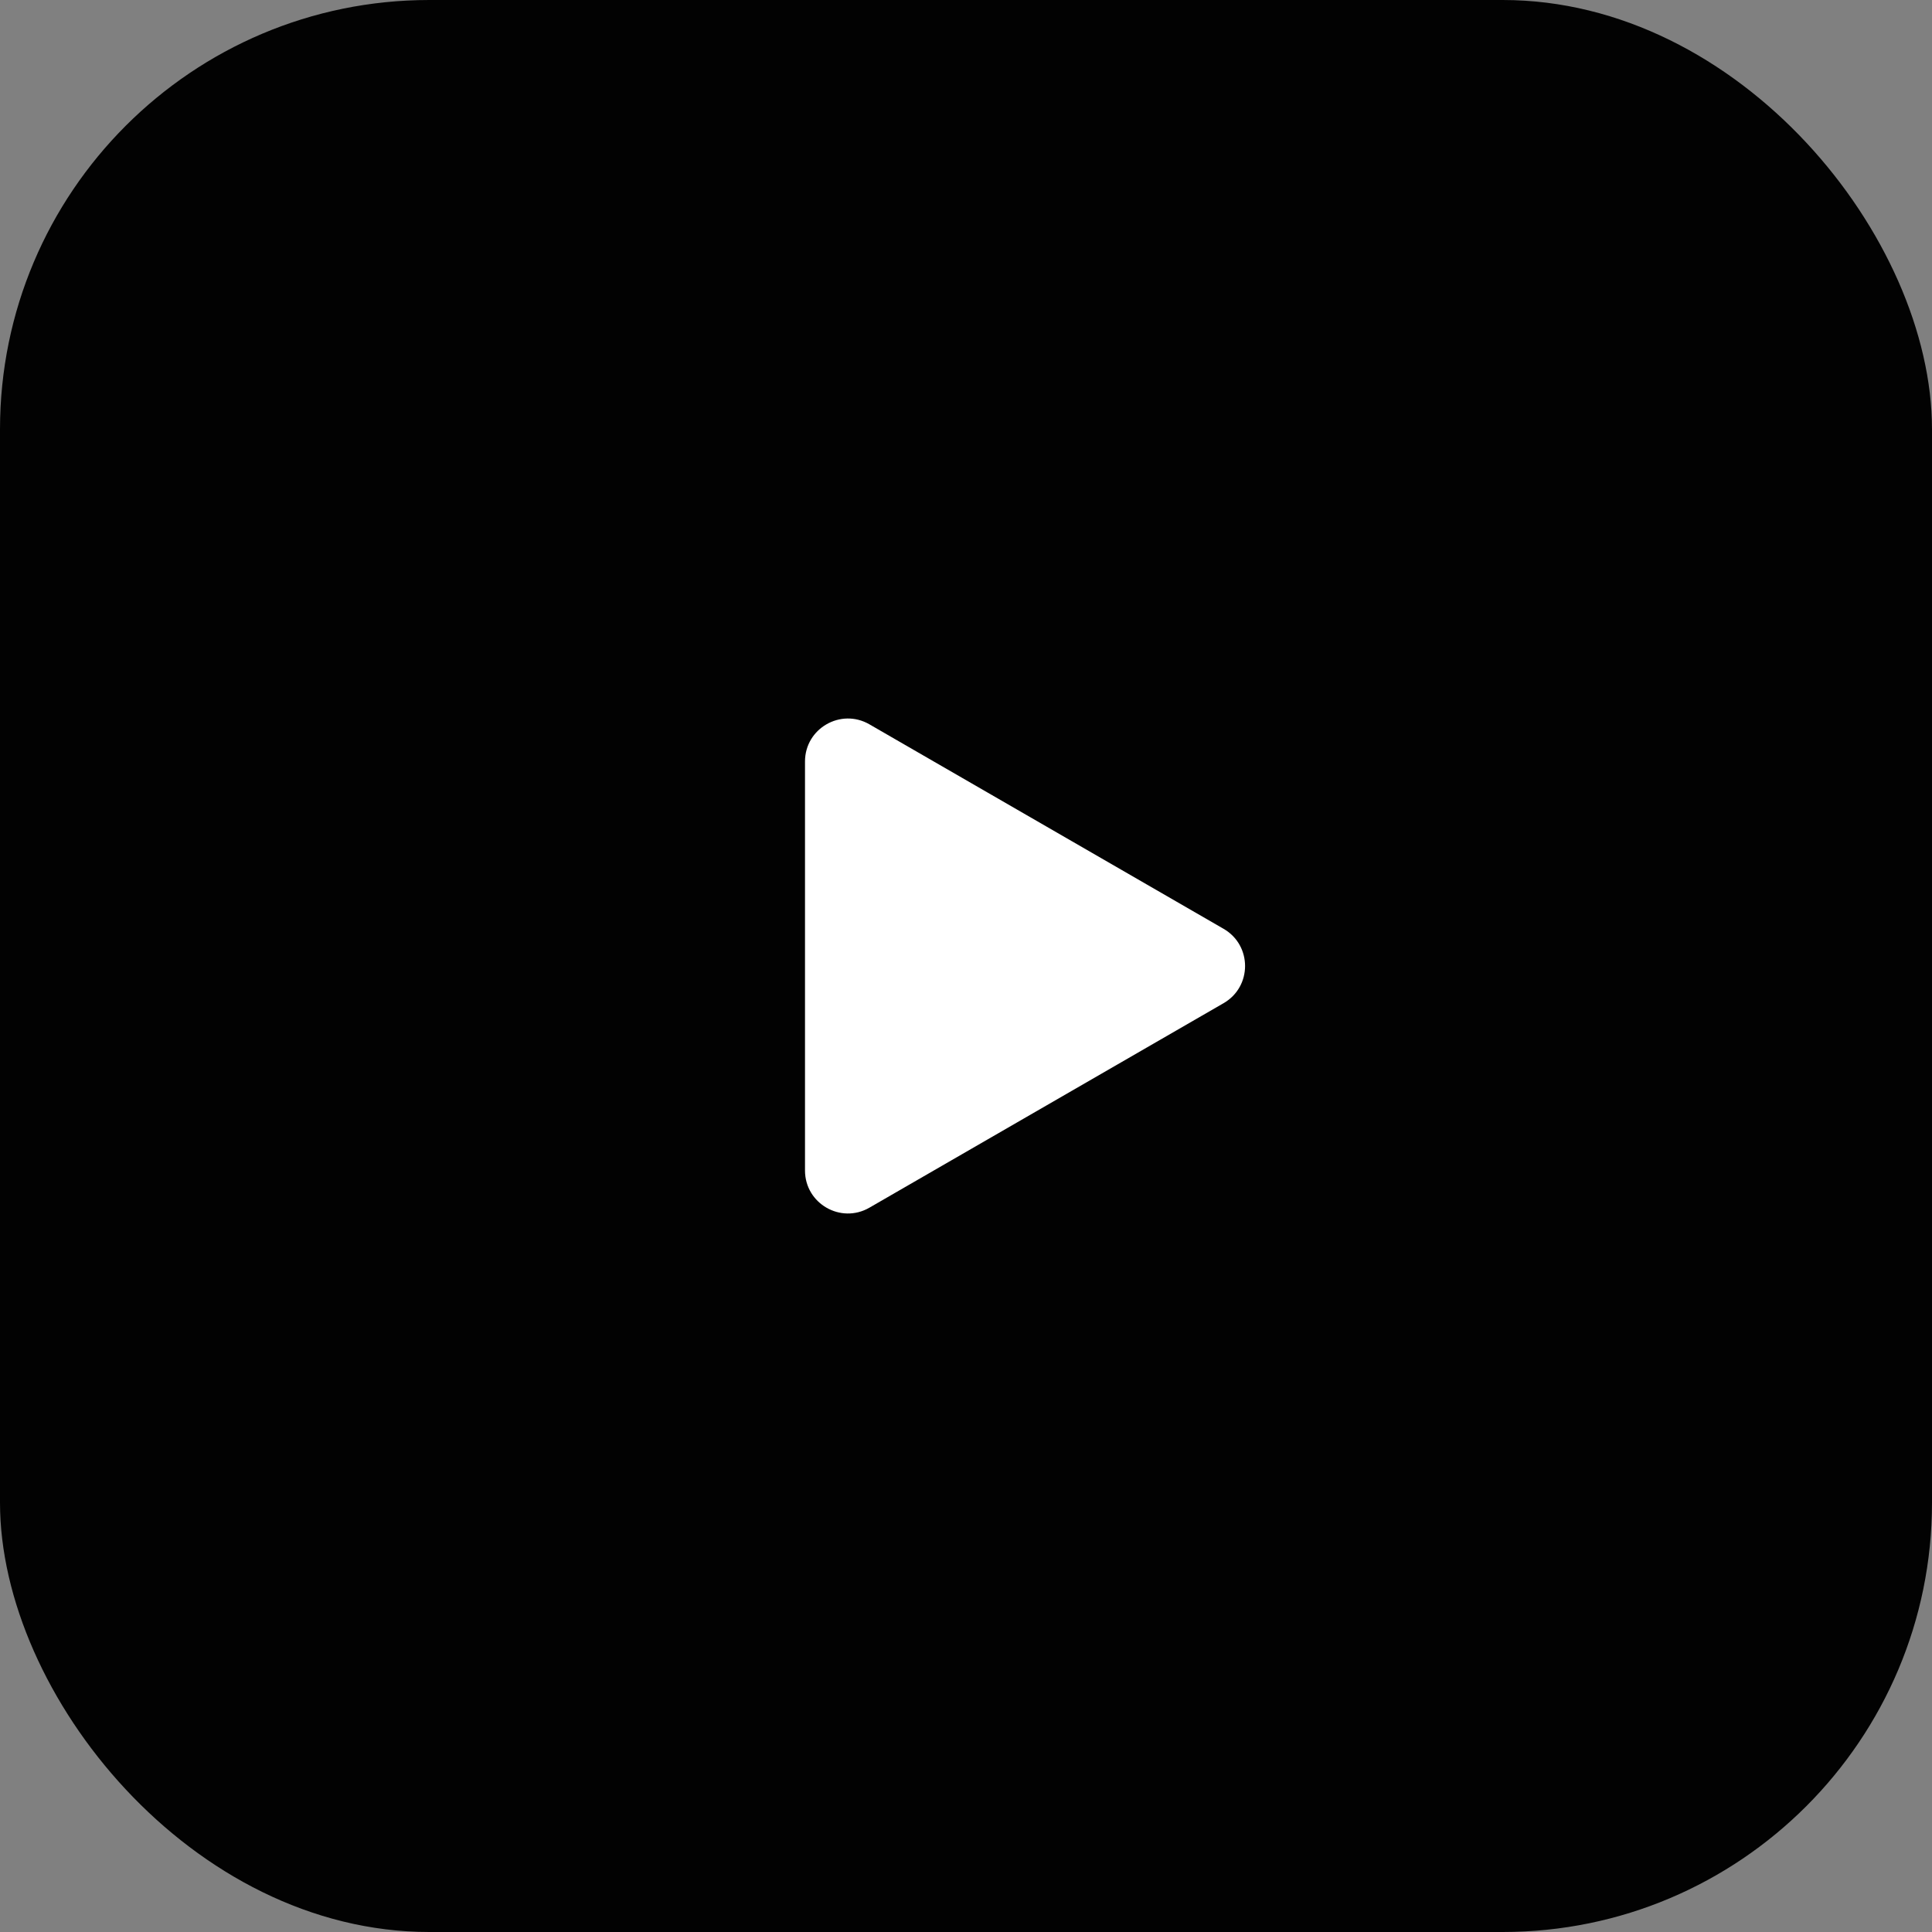
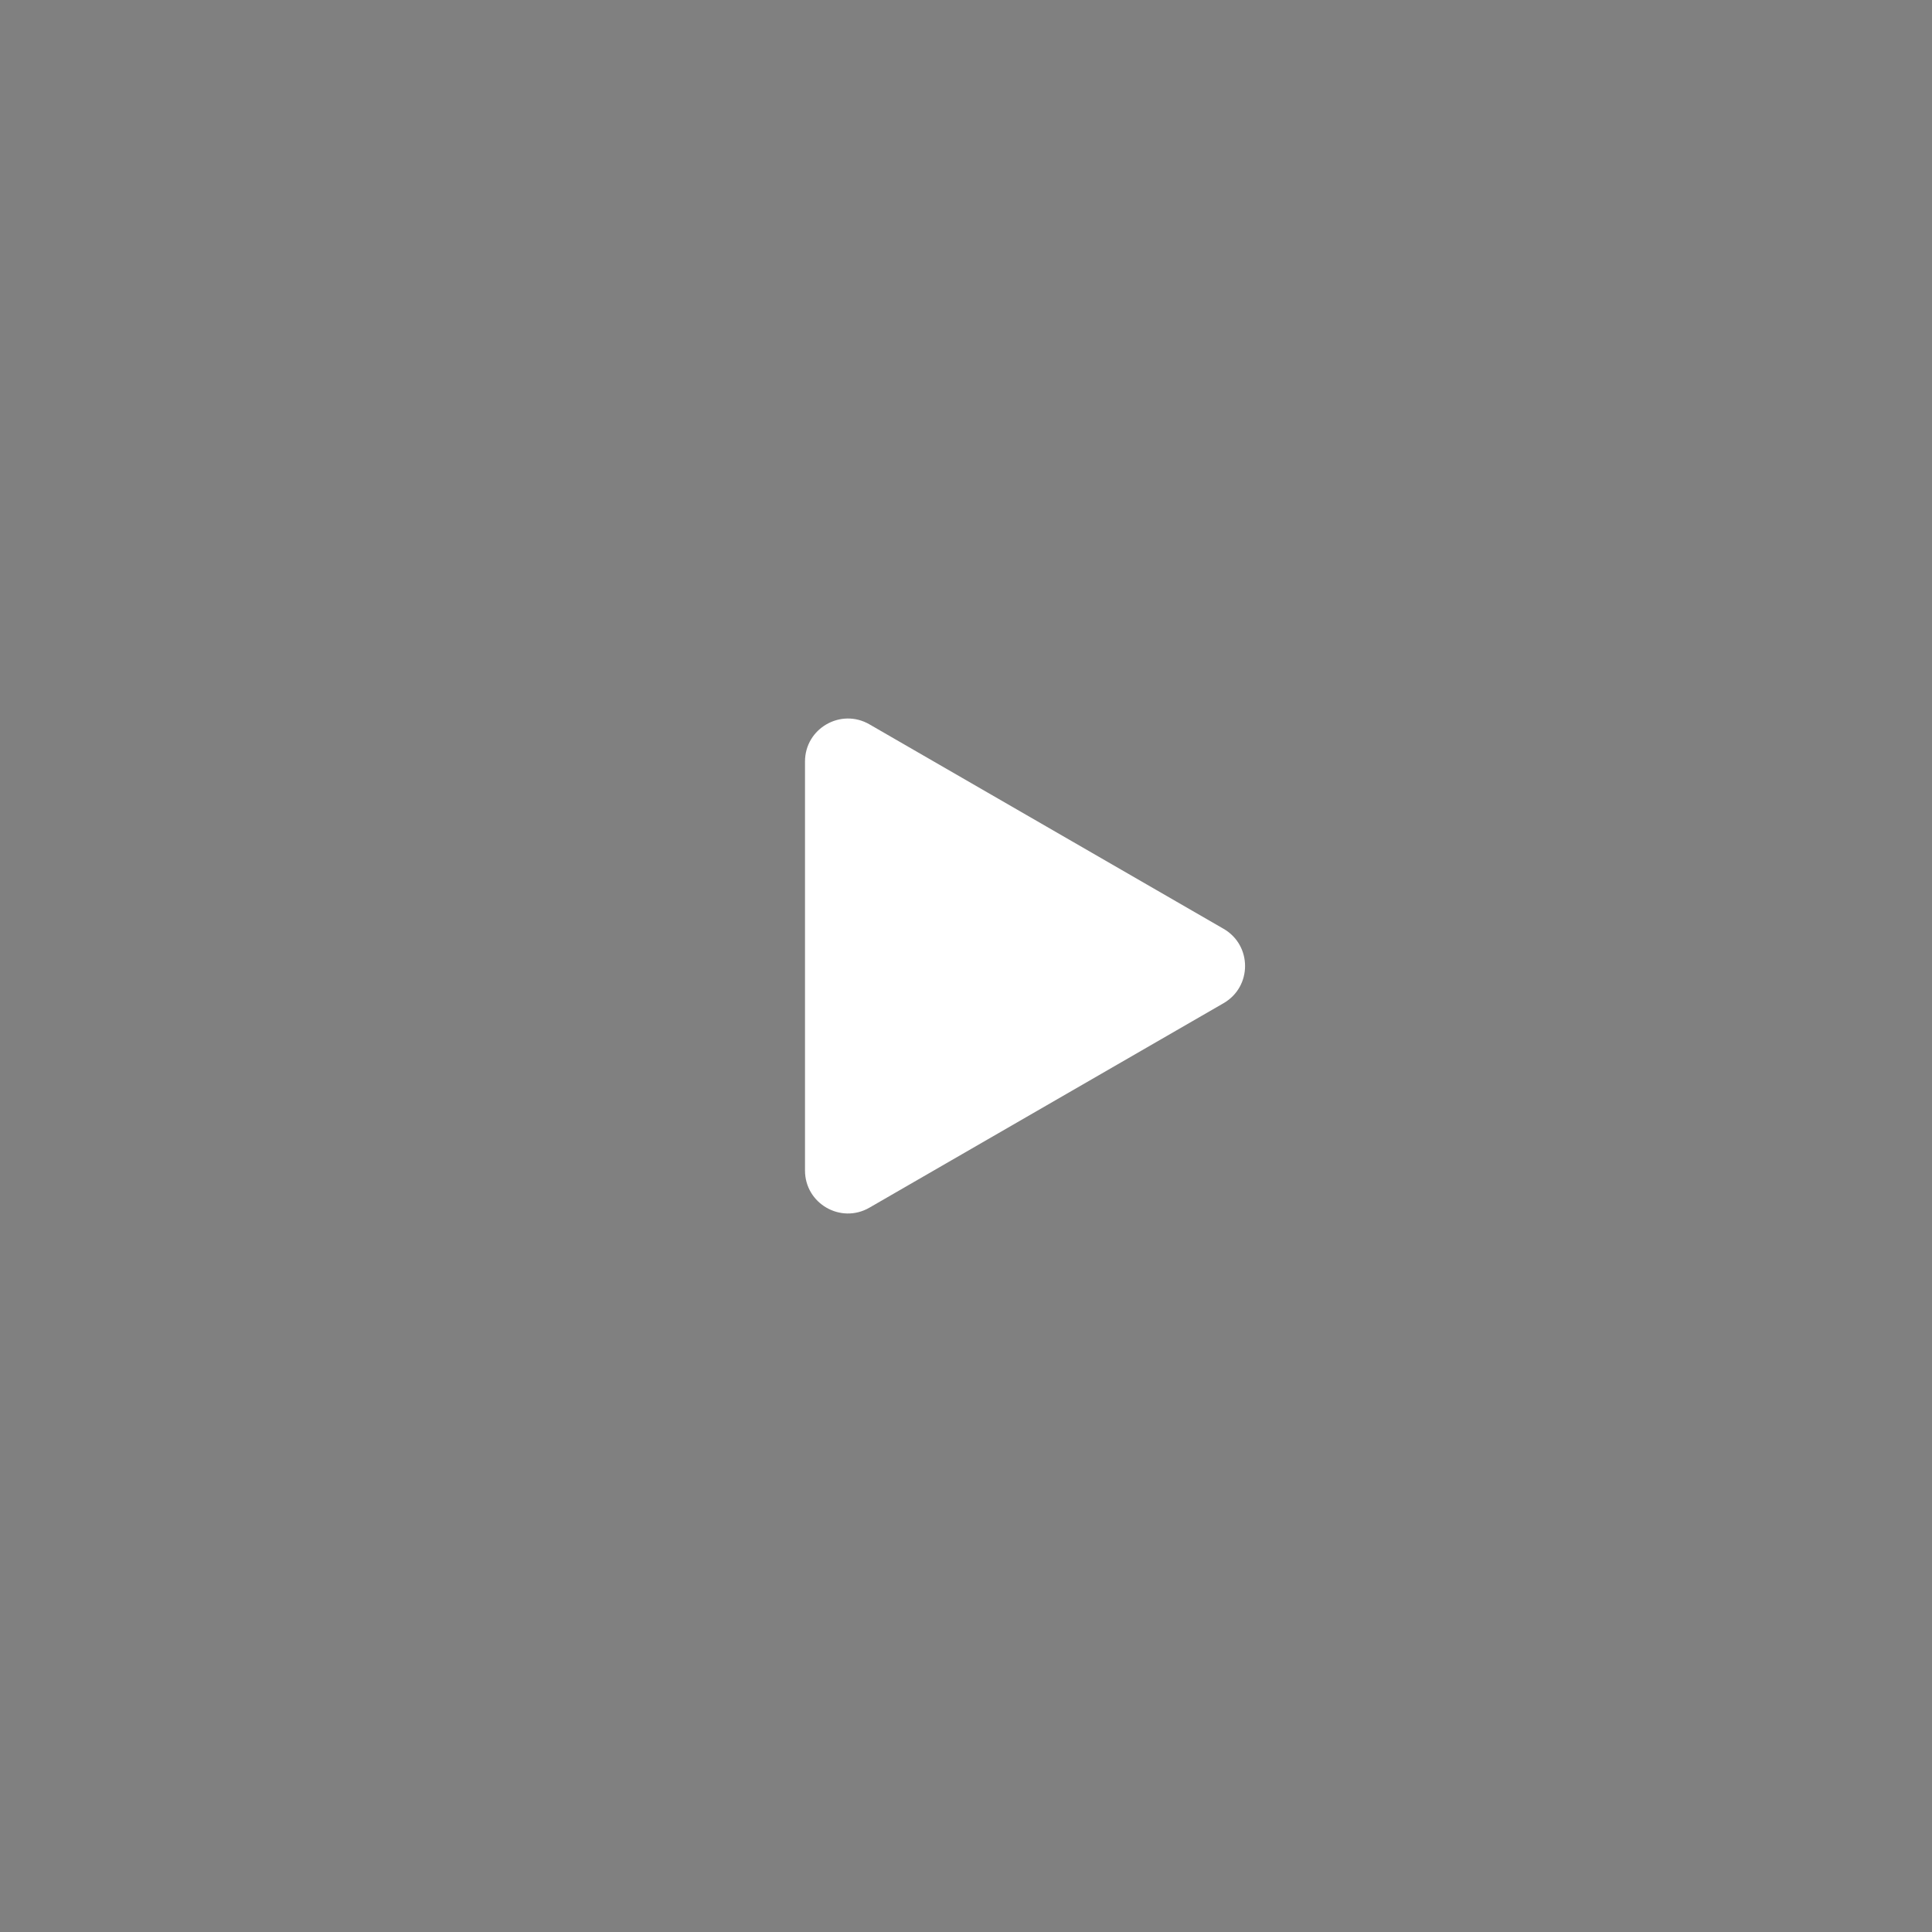
<svg xmlns="http://www.w3.org/2000/svg" width="180" height="180" viewBox="0 0 180 180" fill="none">
  <rect x="0" y="0" width="180" height="180" fill="#808080" stroke="none" />
-   <rect width="180" height="180" rx="40" fill="#020202" />
-   <path d="M114 86.536C116.667 88.076 116.667 91.924 114 93.464L81 112.517C78.333 114.056 75 112.132 75 109.053L75 70.947C75 67.868 78.333 65.944 81 67.483L114 86.536Z" fill="white" />
+   <path d="M114 86.536C116.667 88.076 116.667 91.924 114 93.464L81 112.517C78.333 114.056 75 112.132 75 109.053L75 70.947C75 67.868 78.333 65.944 81 67.483L114 86.536" fill="white" />
</svg>